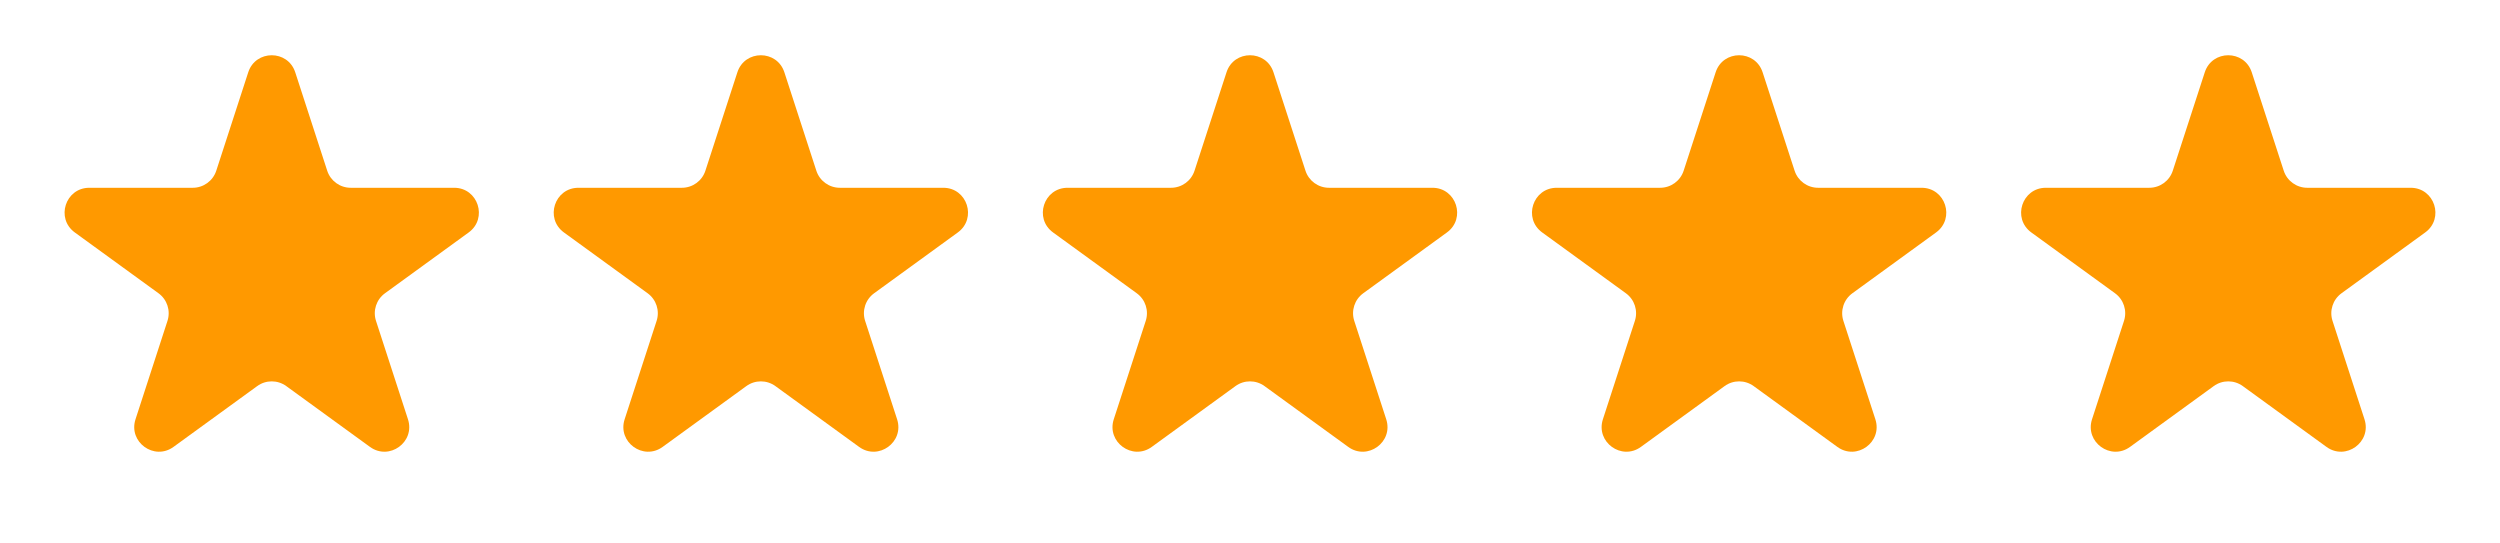
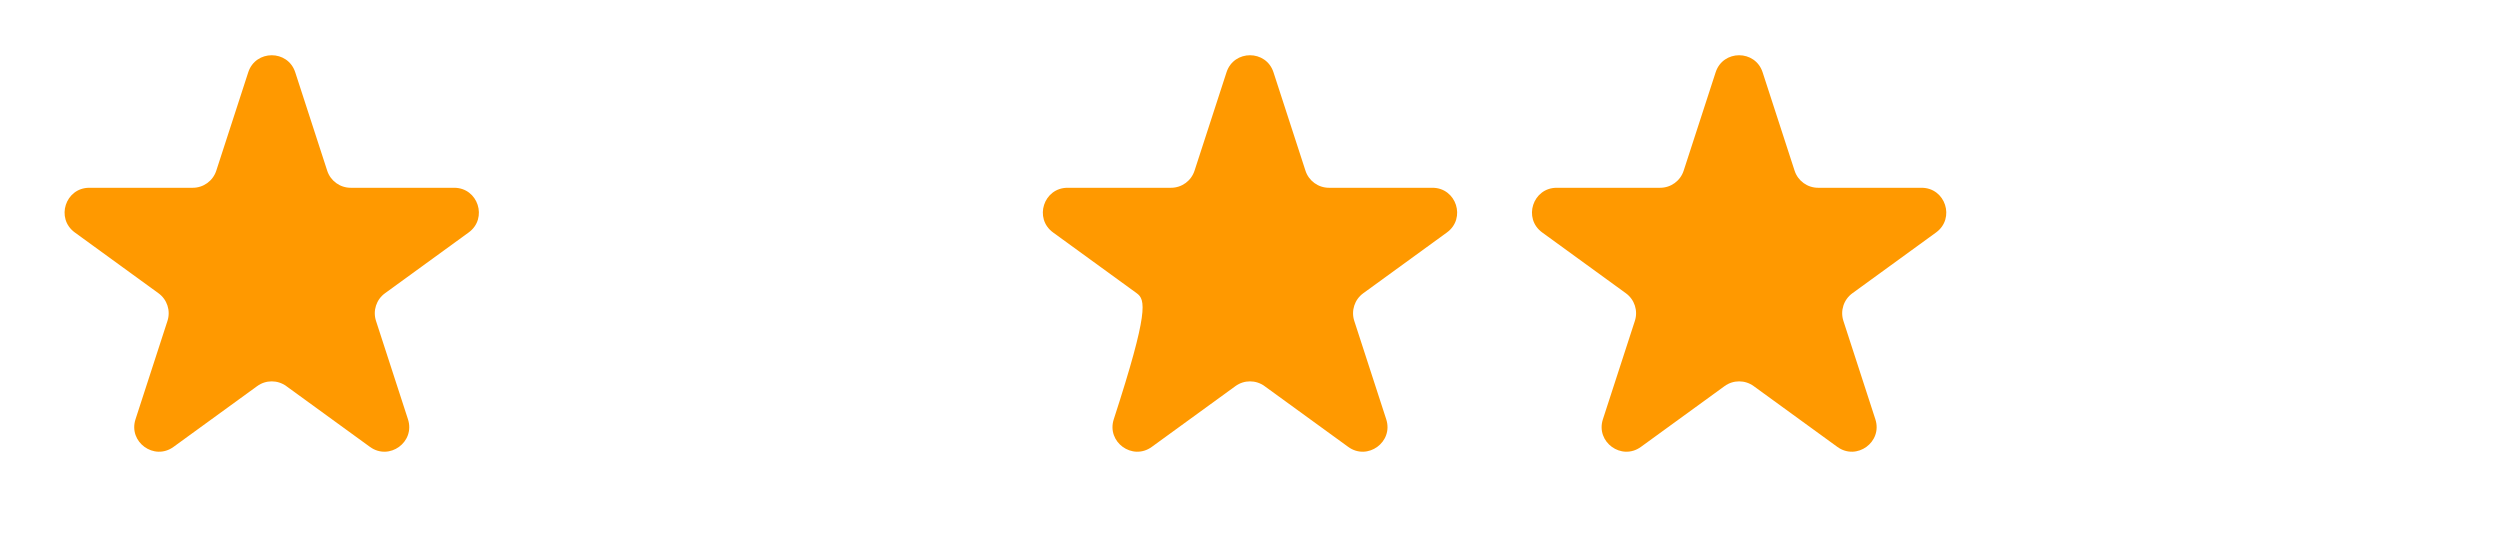
<svg xmlns="http://www.w3.org/2000/svg" width="230" height="50" viewBox="0 0 230 50" fill="none">
  <path d="M22.838 6.652C23.519 4.559 26.481 4.559 27.162 6.652L30.103 15.704C30.407 16.641 31.279 17.275 32.264 17.275H41.782C43.983 17.275 44.899 20.092 43.118 21.386L35.418 26.98C34.621 27.559 34.288 28.585 34.592 29.521L37.533 38.573C38.214 40.667 35.817 42.408 34.036 41.114L26.336 35.52C25.539 34.941 24.461 34.941 23.664 35.52L15.964 41.114C14.183 42.408 11.787 40.667 12.467 38.573L15.408 29.521C15.712 28.585 15.379 27.559 14.582 26.98L6.882 21.386C5.101 20.092 6.017 17.275 8.218 17.275H17.736C18.721 17.275 19.593 16.641 19.897 15.704L22.838 6.652Z" fill="#FF9900" />
-   <path d="M67.838 6.652C68.519 4.559 71.481 4.559 72.162 6.652L75.103 15.704C75.407 16.641 76.279 17.275 77.264 17.275H86.782C88.983 17.275 89.899 20.092 88.118 21.386L80.418 26.98C79.621 27.559 79.288 28.585 79.592 29.521L82.533 38.573C83.213 40.667 80.817 42.408 79.036 41.114L71.336 35.52C70.539 34.941 69.461 34.941 68.664 35.52L60.964 41.114C59.183 42.408 56.786 40.667 57.467 38.573L60.408 29.521C60.712 28.585 60.379 27.559 59.582 26.98L51.882 21.386C50.101 20.092 51.017 17.275 53.218 17.275H62.736C63.721 17.275 64.593 16.641 64.897 15.704L67.838 6.652Z" fill="#FF9900" />
-   <path d="M112.839 6.652C113.519 4.559 116.481 4.559 117.161 6.652L120.103 15.704C120.407 16.641 121.279 17.275 122.264 17.275H131.782C133.983 17.275 134.899 20.092 133.118 21.386L125.418 26.98C124.621 27.559 124.288 28.585 124.592 29.521L127.533 38.573C128.213 40.667 125.817 42.408 124.036 41.114L116.336 35.52C115.539 34.941 114.461 34.941 113.664 35.52L105.964 41.114C104.183 42.408 101.787 40.667 102.467 38.573L105.408 29.521C105.712 28.585 105.379 27.559 104.582 26.98L96.882 21.386C95.101 20.092 96.017 17.275 98.218 17.275H107.736C108.721 17.275 109.593 16.641 109.897 15.704L112.839 6.652Z" fill="#FF9900" />
+   <path d="M112.839 6.652C113.519 4.559 116.481 4.559 117.161 6.652L120.103 15.704C120.407 16.641 121.279 17.275 122.264 17.275H131.782C133.983 17.275 134.899 20.092 133.118 21.386L125.418 26.98C124.621 27.559 124.288 28.585 124.592 29.521L127.533 38.573C128.213 40.667 125.817 42.408 124.036 41.114L116.336 35.52C115.539 34.941 114.461 34.941 113.664 35.52L105.964 41.114C104.183 42.408 101.787 40.667 102.467 38.573C105.712 28.585 105.379 27.559 104.582 26.98L96.882 21.386C95.101 20.092 96.017 17.275 98.218 17.275H107.736C108.721 17.275 109.593 16.641 109.897 15.704L112.839 6.652Z" fill="#FF9900" />
  <path d="M157.839 6.652C158.519 4.559 161.481 4.559 162.161 6.652L165.103 15.704C165.407 16.641 166.279 17.275 167.264 17.275H176.782C178.983 17.275 179.899 20.092 178.118 21.386L170.418 26.98C169.621 27.559 169.288 28.585 169.592 29.521L172.533 38.573C173.213 40.667 170.817 42.408 169.036 41.114L161.336 35.52C160.539 34.941 159.461 34.941 158.664 35.52L150.964 41.114C149.183 42.408 146.787 40.667 147.467 38.573L150.408 29.521C150.712 28.585 150.379 27.559 149.582 26.98L141.882 21.386C140.101 20.092 141.017 17.275 143.218 17.275H152.736C153.721 17.275 154.593 16.641 154.897 15.704L157.839 6.652Z" fill="#FF9900" />
-   <path d="M202.839 6.652C203.519 4.559 206.481 4.559 207.161 6.652L210.103 15.704C210.407 16.641 211.279 17.275 212.264 17.275H221.782C223.983 17.275 224.899 20.092 223.118 21.386L215.418 26.98C214.621 27.559 214.288 28.585 214.592 29.521L217.533 38.573C218.213 40.667 215.817 42.408 214.036 41.114L206.336 35.52C205.539 34.941 204.461 34.941 203.664 35.52L195.964 41.114C194.183 42.408 191.787 40.667 192.467 38.573L195.408 29.521C195.712 28.585 195.379 27.559 194.582 26.98L186.882 21.386C185.101 20.092 186.017 17.275 188.218 17.275H197.736C198.721 17.275 199.593 16.641 199.897 15.704L202.839 6.652Z" fill="#FF9900" />
</svg>